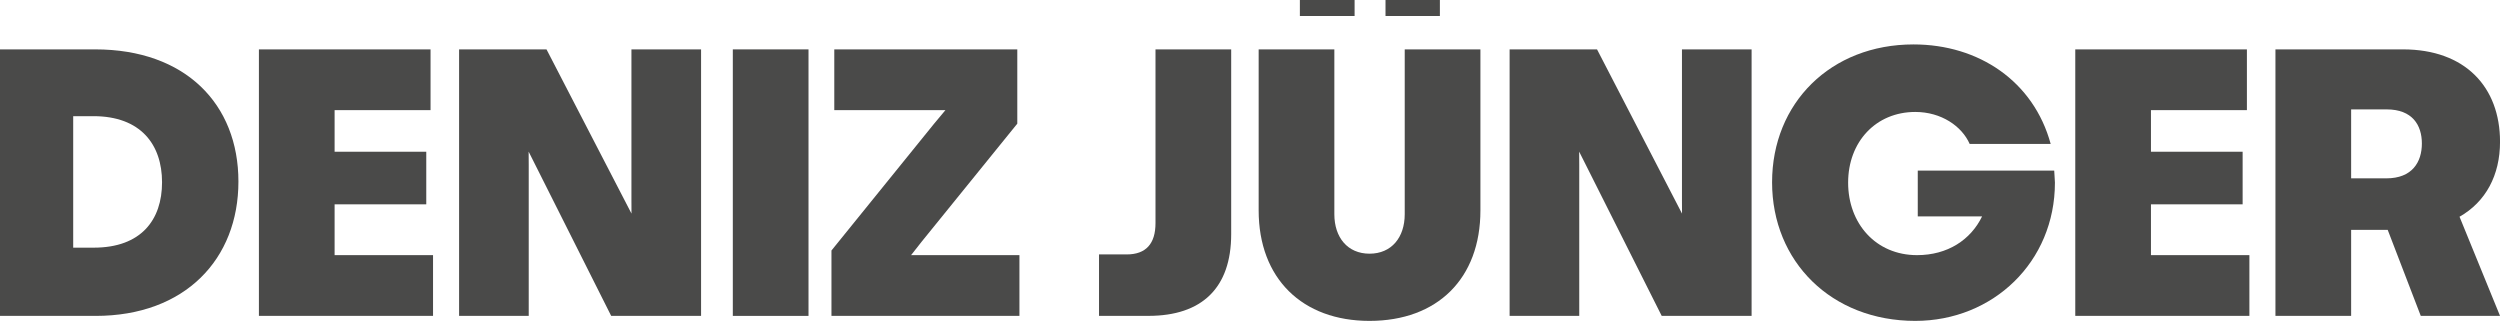
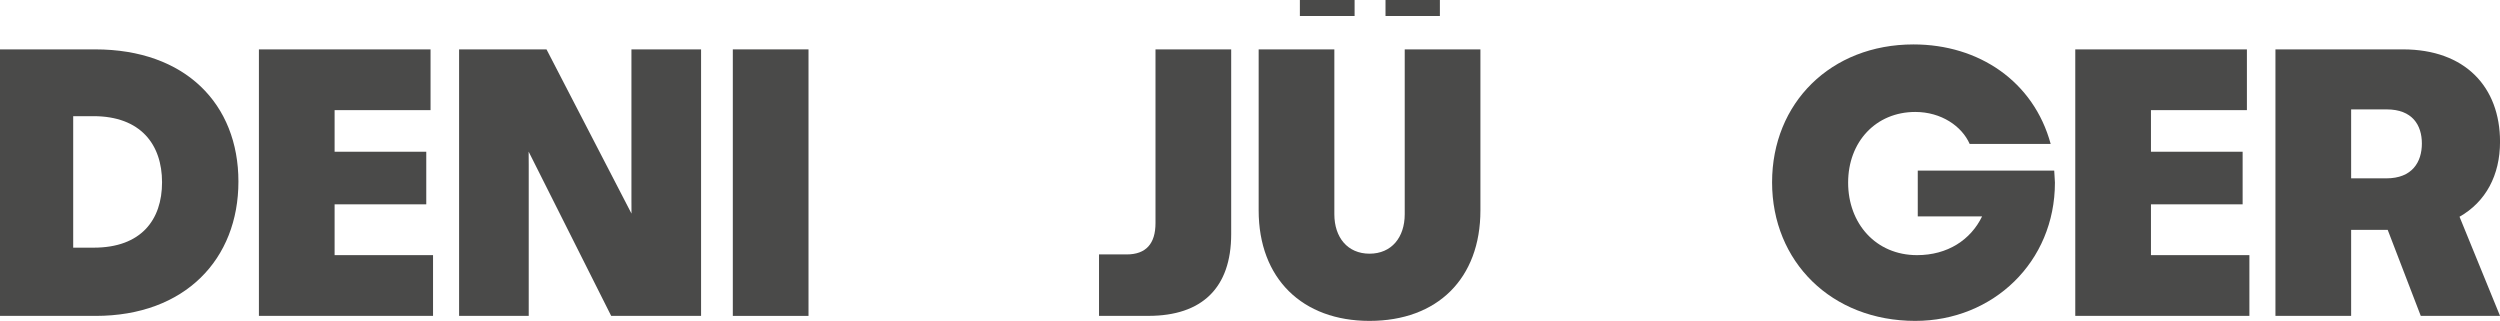
<svg xmlns="http://www.w3.org/2000/svg" id="Ebene_2" viewBox="0 0 841.89 108.06">
  <defs>
    <style>.cls-1{fill:#4a4a49;stroke-width:0px;}</style>
  </defs>
  <g id="Ebene_1-2">
    <path class="cls-1" d="m0,106.38V16.63h32.07c30.39,0,48.22,18.43,48.22,44.52s-17.95,45.23-48.1,45.23H0ZM24.65,39.13v44.27h6.94c15.91,0,22.98-9.33,22.98-22.02s-7.18-22.26-23.1-22.26h-6.82Z" />
    <path class="cls-1" d="m145.82,106.38h-58.63V16.63h57.8v20.46h-32.31v14h30.87v17.71h-30.87v17.11h33.15v20.46Z" />
    <path class="cls-1" d="m154.6,106.38V16.63h29.44l28.62,55.3-.02-4.45V16.63h23.45v89.75h-30.27l-27.8-55.32.03,4.46v50.86h-23.45Z" />
-     <path class="cls-1" d="m508.37,106.38V16.63h29.44l28.62,55.3-.02-4.45V16.63h23.45v89.75h-30.27l-27.8-55.32.03,4.46v50.86h-23.45Z" />
    <path class="cls-1" d="m246.78,106.38V16.63h25.49v89.75h-25.49Z" />
-     <path class="cls-1" d="m280,106.38v-22.02l34.58-42.72,3.8-4.55h-37.43v-20.46h61.63v25.01l-32.19,39.73-3.58,4.55h36.49v20.46h-63.3Z" />
    <path class="cls-1" d="m370.1,106.38v-20.7h9.33c6.46,0,9.69-3.59,9.69-10.53V16.63h25.49v62.22c0,18.07-9.81,27.52-27.88,27.52h-16.63Z" />
    <path class="cls-1" d="m461.19,108.06c-22.62,0-37.33-14.24-37.33-37.22V16.63h25.49v55.52c0,7.78,4.43,13.28,11.85,13.28s11.85-5.5,11.85-13.28V16.63h25.49v54.21c0,22.98-14.48,37.22-37.33,37.22Zm-23.45-102.67V0h18.43v5.38h-18.43Zm28.84,0V0h18.31v5.38h-18.31Z" />
    <path class="cls-1" d="m644.98,108.06c-28.24,0-48.22-19.98-48.22-46.67s19.74-46.43,47.63-46.43c22.02,0,40.45,12.45,46.19,33.51h-27.28c-2.63-5.98-9.57-10.77-18.31-10.77-13.28,0-22.62,10.05-22.62,23.81s9.33,24.41,23.21,24.41c10.29,0,18.07-5.15,21.9-13.04h-21.66v-15.44h45.95c0,.84.24,2.87.24,4.07,0,26.68-20.82,46.55-47.03,46.55Z" />
    <path class="cls-1" d="m757.49,106.38h-58.63V16.63h57.8v20.46h-32.31v14h30.87v17.71h-30.87v17.11h33.15v20.46Z" />
    <path class="cls-1" d="m804.08,77.42h-12.32v28.96h-25.49V16.63h42.96c20.94,0,32.67,12.69,32.67,31.11,0,11.25-4.79,20.22-13.64,25.25l13.64,33.39h-26.69l-11.13-28.96Zm-12.32-40.57v23.21h11.85c8.73,0,11.97-5.5,11.97-11.73s-3.23-11.49-11.85-11.49h-11.97Z" />
  </g>
</svg>